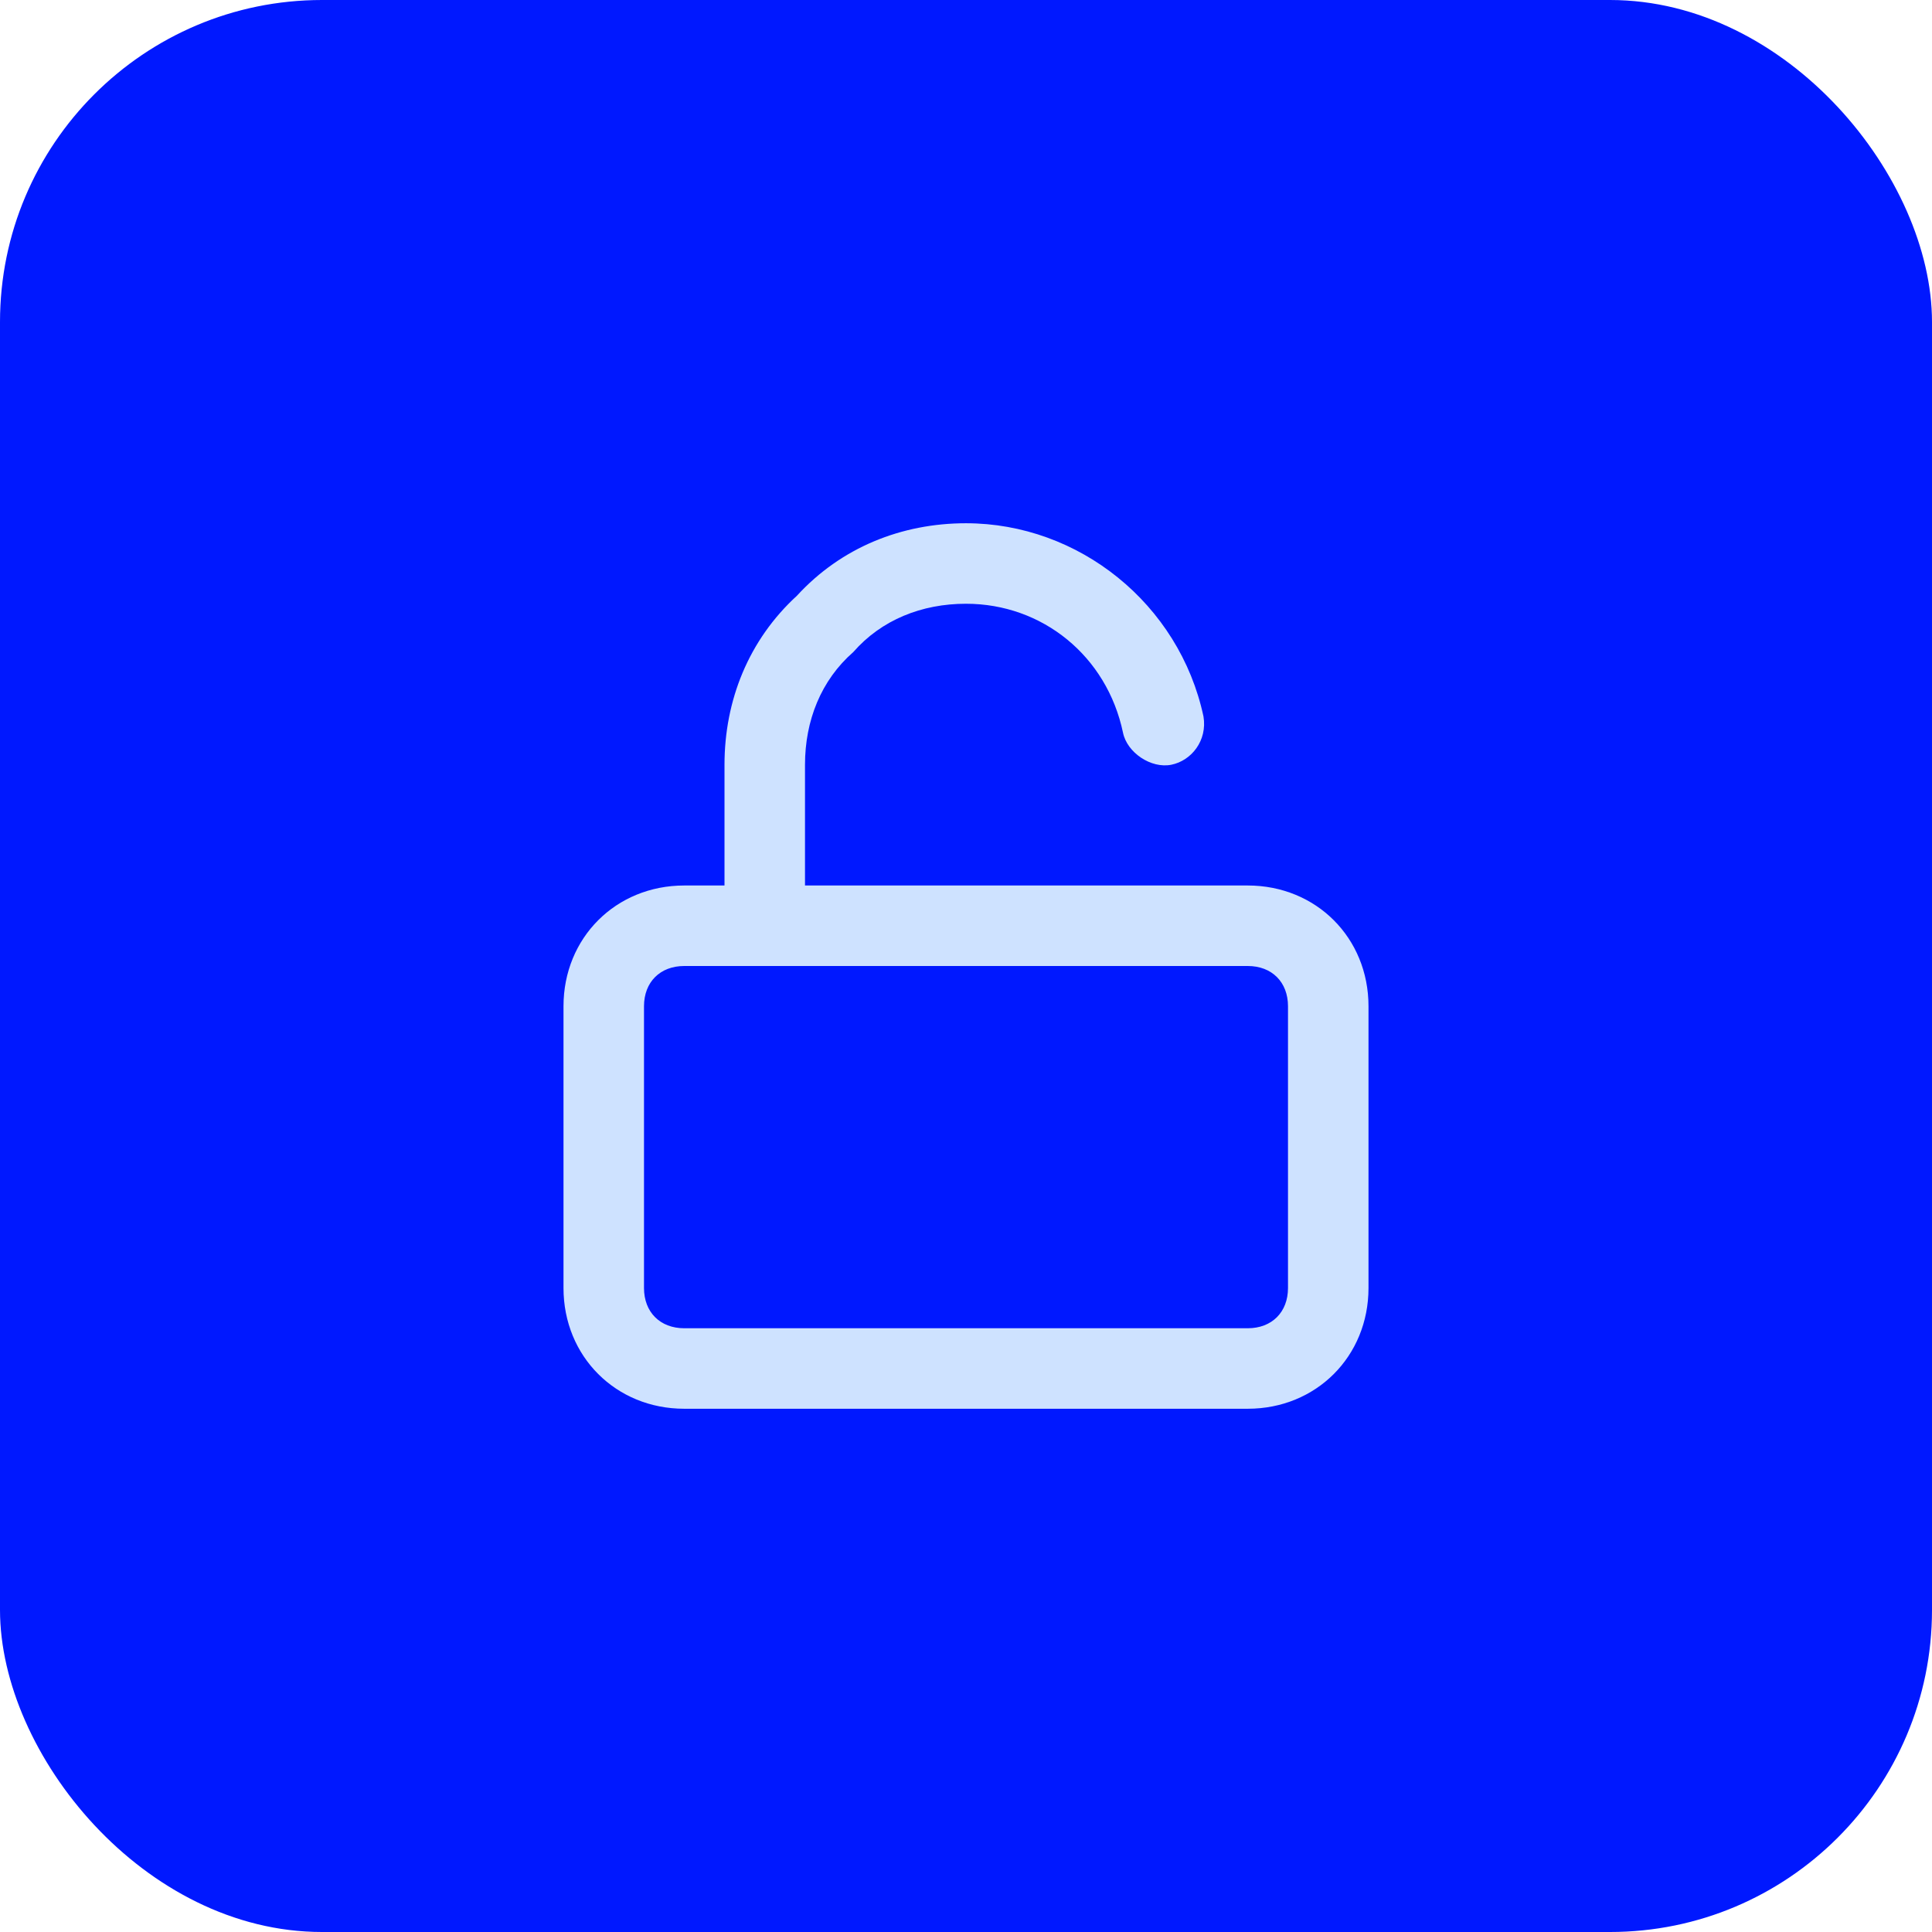
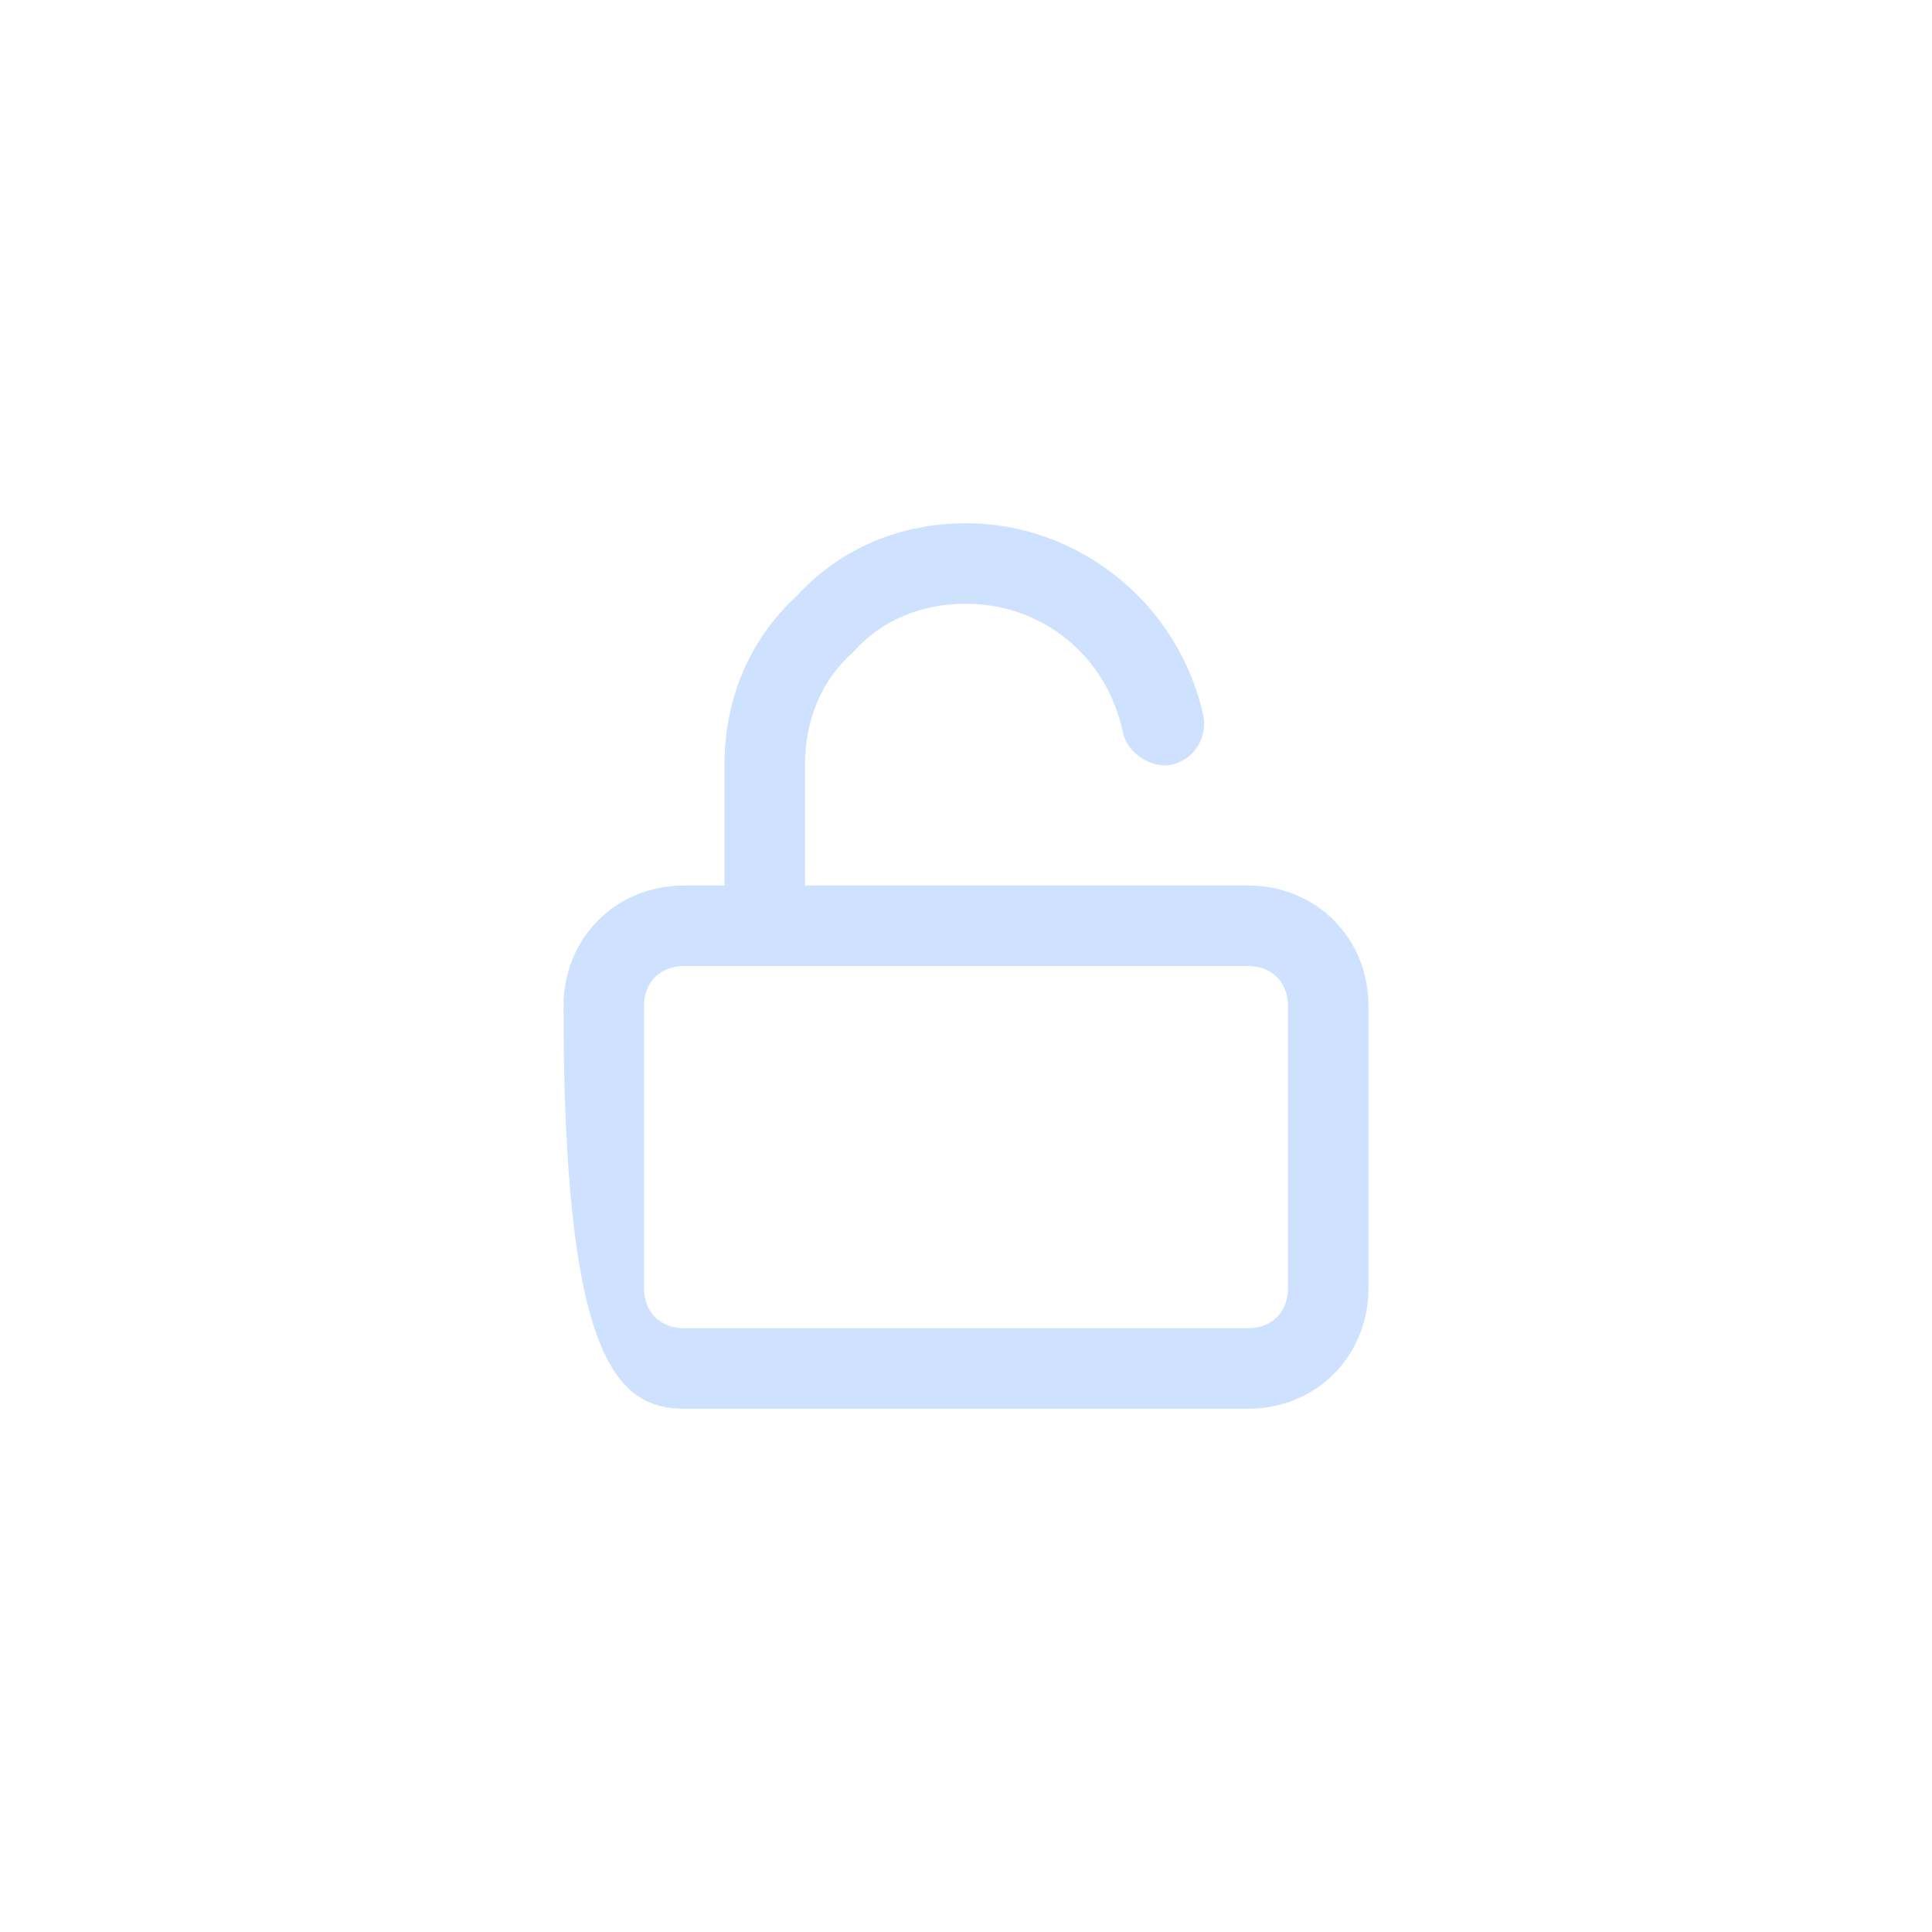
<svg xmlns="http://www.w3.org/2000/svg" width="96" height="96" viewBox="0 0 96 96" fill="none">
-   <rect width="96" height="96" rx="16" fill="#0018FF" />
-   <path d="M62 44H40V38C40 35.8 40.8 33.8 42.4 32.4C43.8 30.8 45.8 30 48 30C51.8 30 55 32.6 55.8 36.4C56 37.4 57.2 38.2 58.2 38C59.2 37.8 60 36.8 59.8 35.6C58.6 30 53.6 26 48 26C44.8 26 41.8 27.2 39.6 29.6C37.2 31.8 36 34.8 36 38V44H34C30.6 44 28 46.6 28 50V64C28 67.4 30.6 70 34 70H62C65.4 70 68 67.4 68 64V50C68 46.6 65.4 44 62 44ZM64 64C64 65.2 63.2 66 62 66H34C32.8 66 32 65.2 32 64V50C32 48.8 32.8 48 34 48H62C63.2 48 64 48.8 64 50V64Z" fill="#CEE2FF" />
+   <path d="M62 44H40V38C40 35.8 40.8 33.8 42.4 32.4C43.8 30.8 45.8 30 48 30C51.8 30 55 32.6 55.8 36.4C56 37.4 57.2 38.2 58.2 38C59.2 37.8 60 36.8 59.8 35.6C58.6 30 53.6 26 48 26C44.8 26 41.8 27.2 39.6 29.6C37.2 31.8 36 34.8 36 38V44H34C30.6 44 28 46.6 28 50C28 67.4 30.6 70 34 70H62C65.4 70 68 67.4 68 64V50C68 46.6 65.4 44 62 44ZM64 64C64 65.2 63.2 66 62 66H34C32.8 66 32 65.2 32 64V50C32 48.8 32.8 48 34 48H62C63.2 48 64 48.8 64 50V64Z" fill="#CEE2FF" />
</svg>